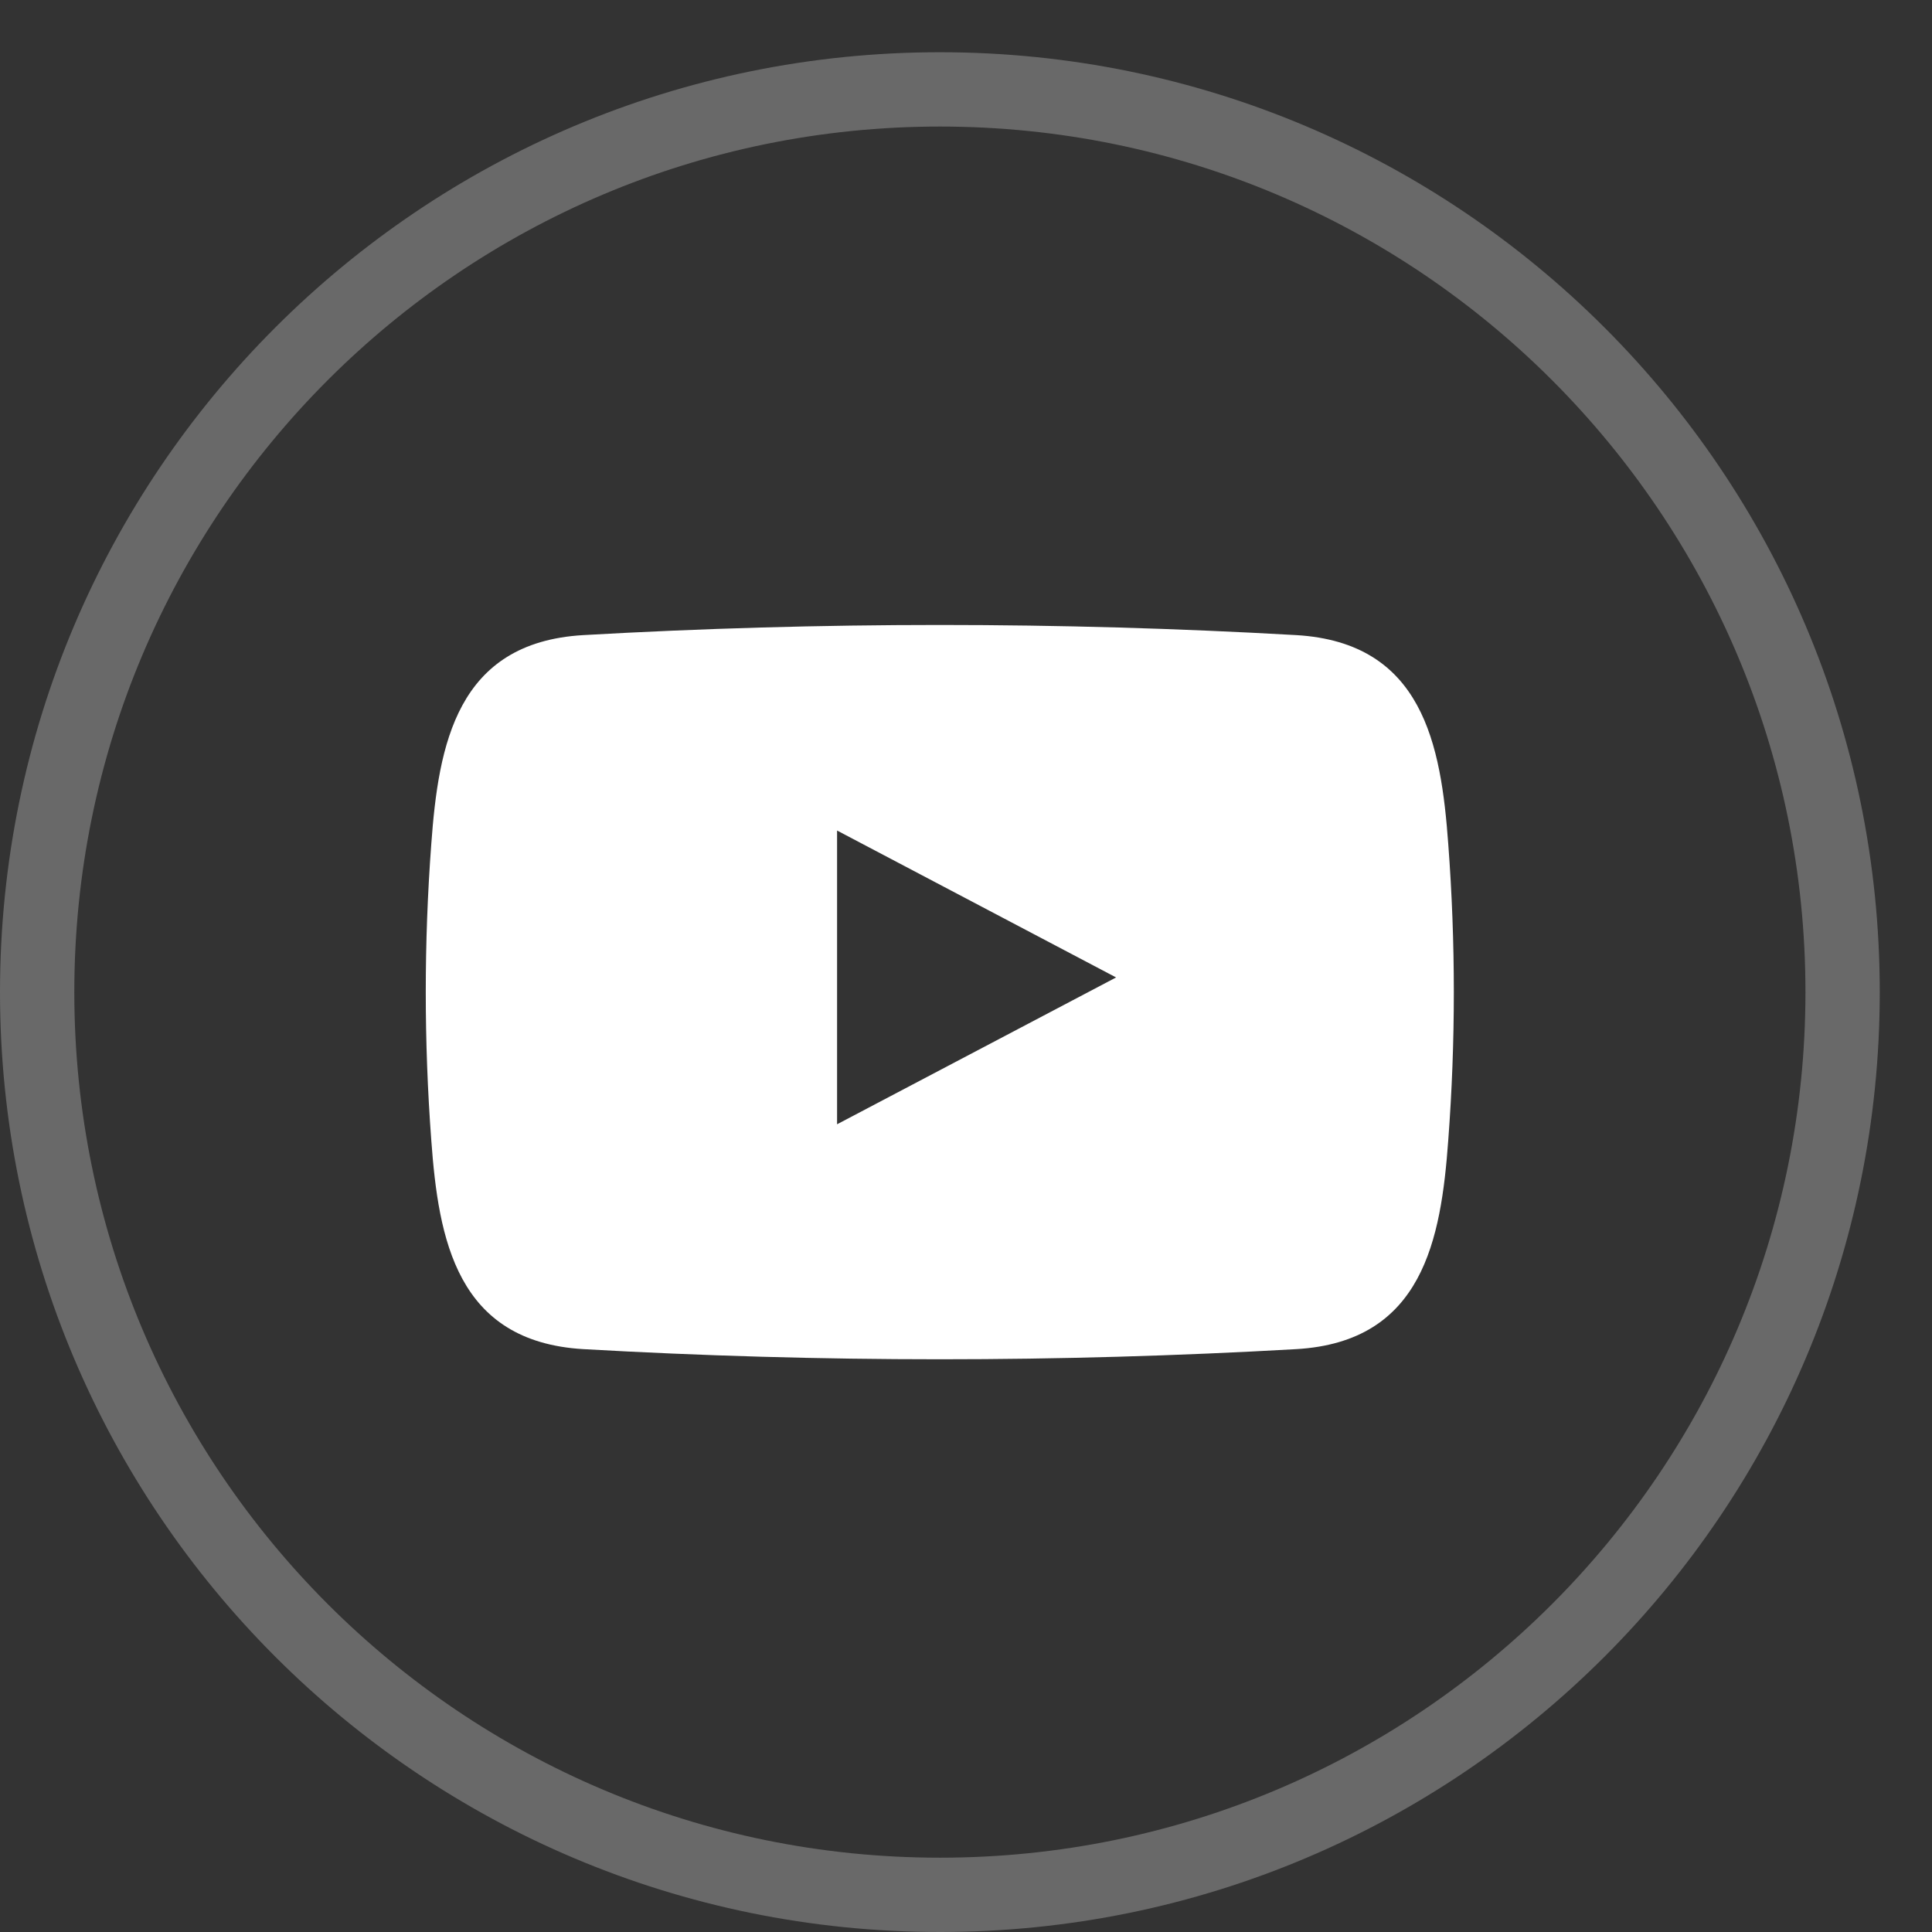
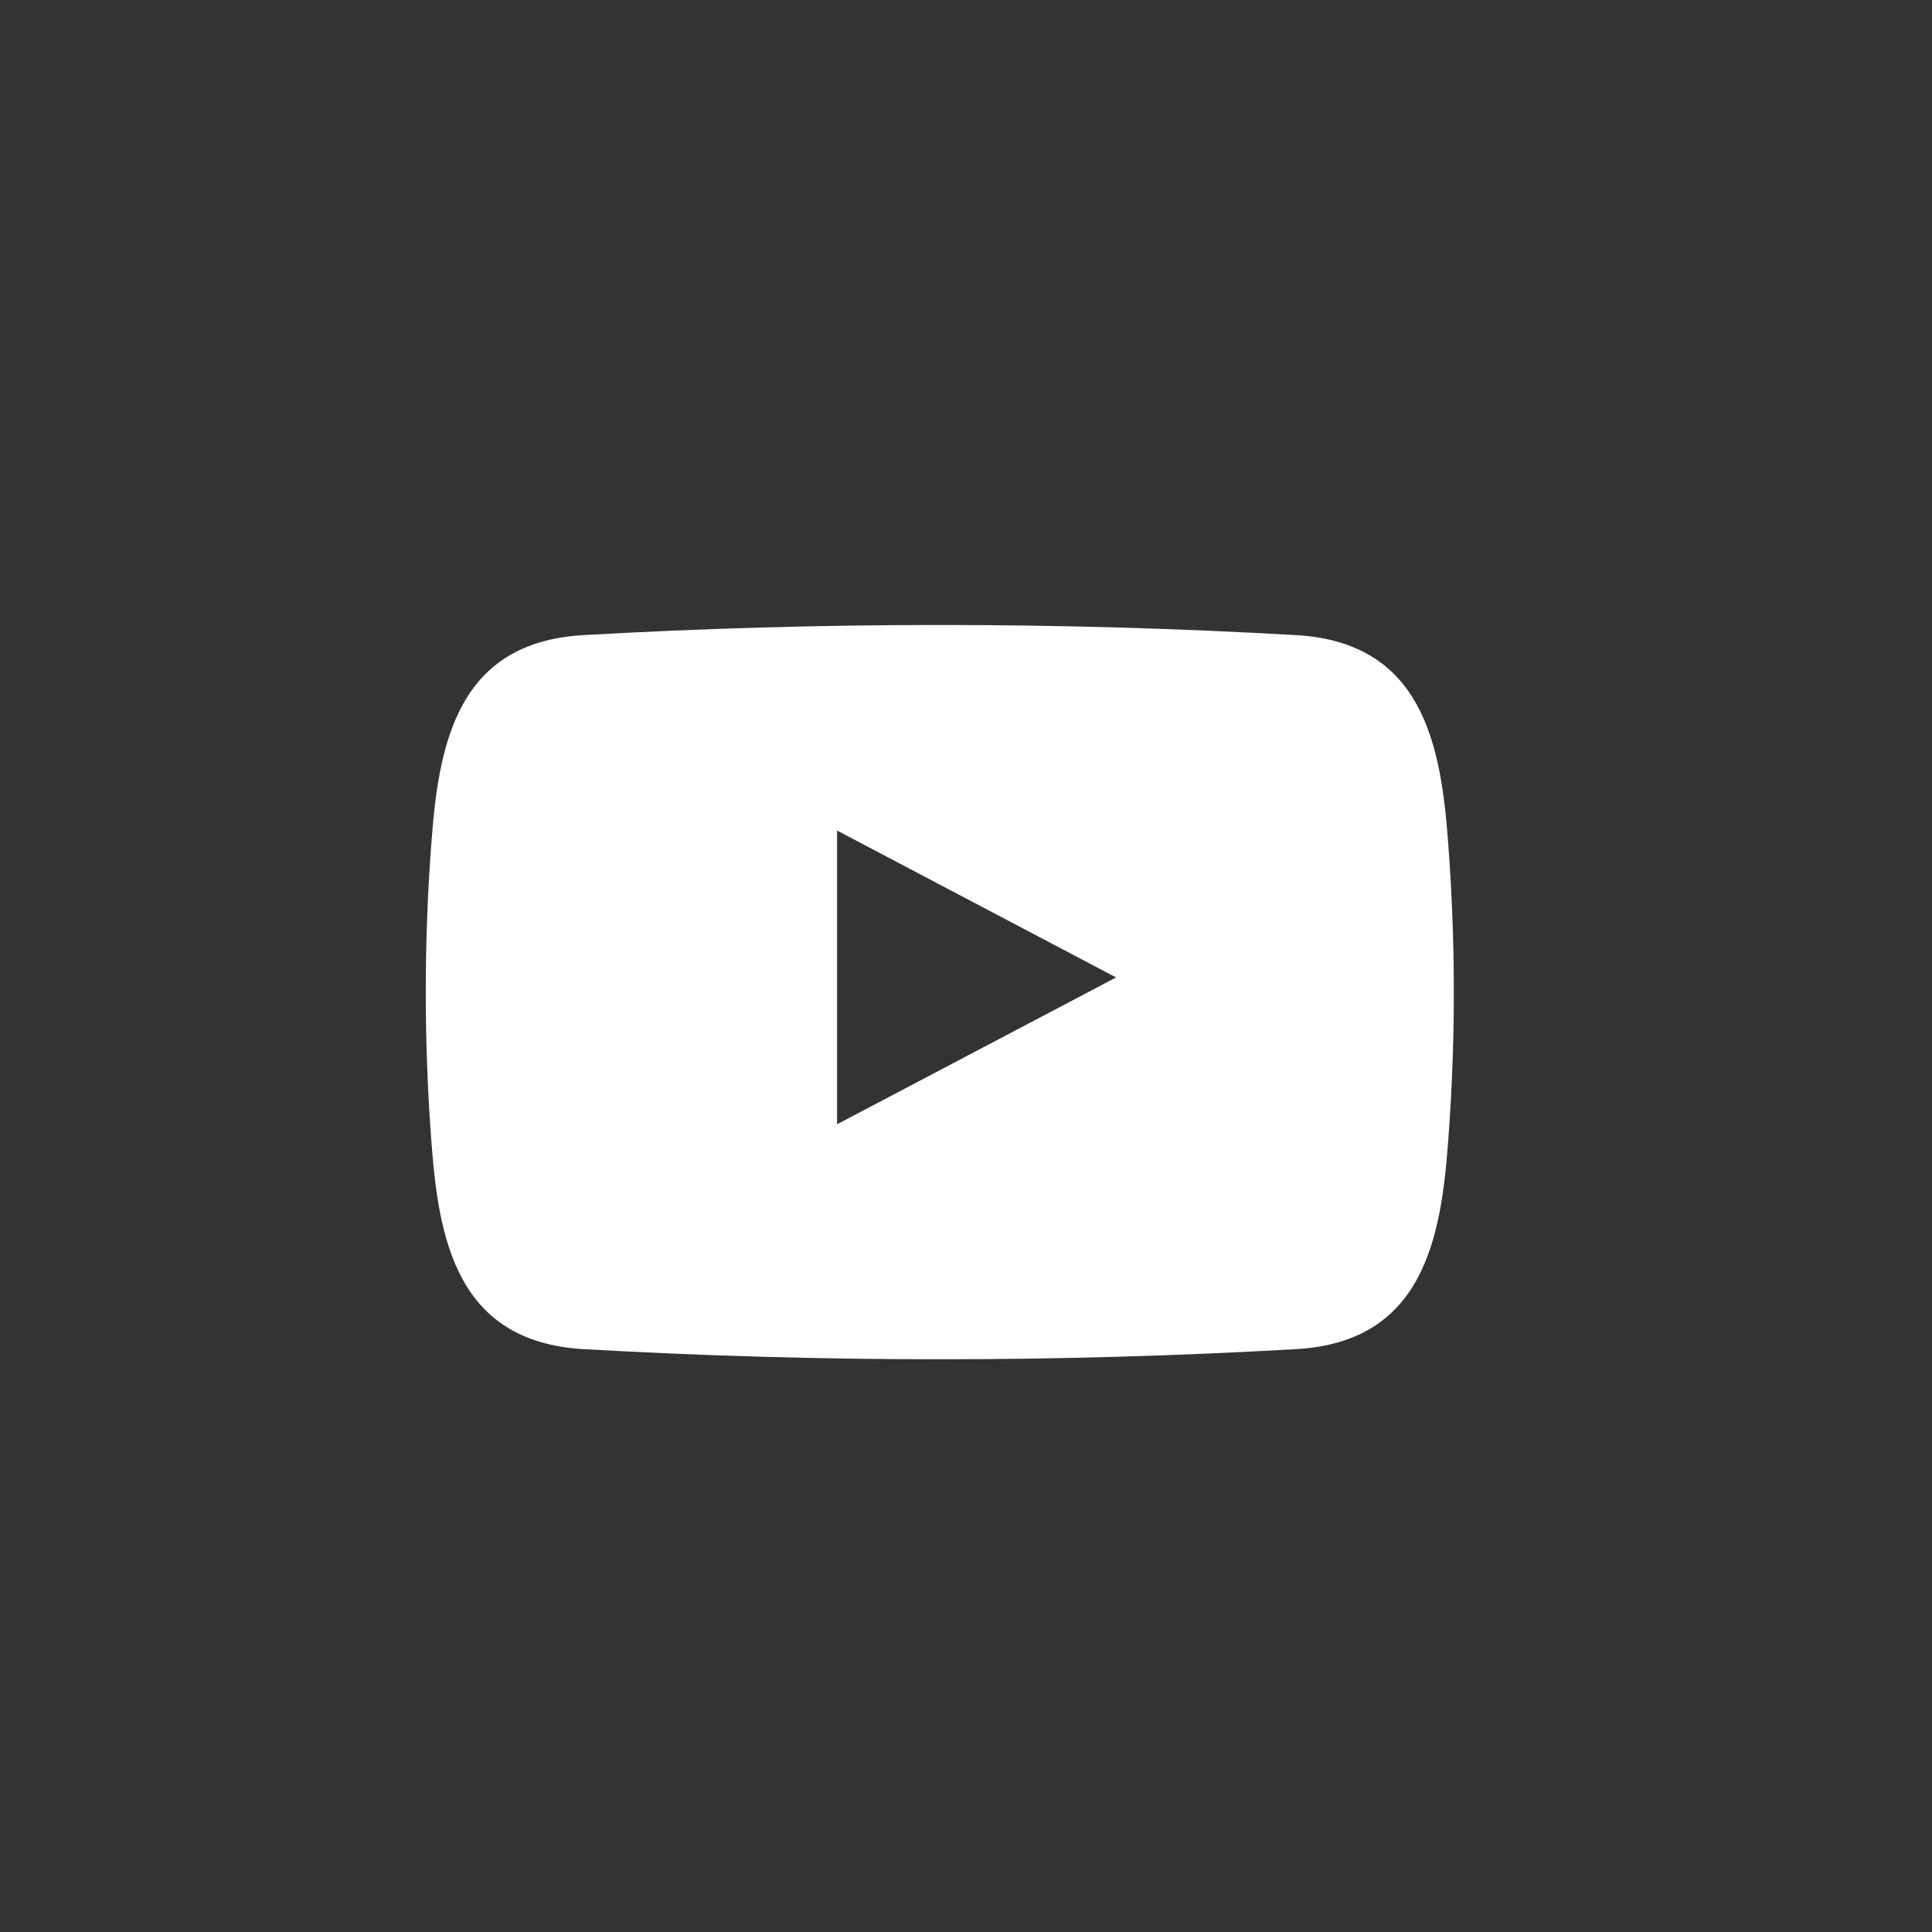
<svg xmlns="http://www.w3.org/2000/svg" width="26" height="26" viewBox="0 0 26 26" fill="none">
  <rect x="0" y="0" width="26" height="26" fill="#333333" stroke="none" />
-   <path d="M24.797 13.351C24.797 20.061 19.358 25.5 12.649 25.5C5.939 25.5 0.5 20.061 0.5 13.351C0.5 6.642 5.939 1.203 12.649 1.203C19.358 1.203 24.797 6.642 24.797 13.351Z" stroke="#696969" />
  <path fill-rule="evenodd" clip-rule="evenodd" d="M19.49 11.359C19.393 10.025 19.15 8.648 17.445 8.547C14.249 8.365 11.045 8.365 7.849 8.547C6.144 8.646 5.901 10.025 5.804 11.359C5.705 12.685 5.705 14.017 5.804 15.344C5.901 16.678 6.144 18.055 7.849 18.156C11.045 18.338 14.249 18.338 17.445 18.156C19.15 18.057 19.393 16.678 19.49 15.344C19.59 14.017 19.59 12.685 19.49 11.359ZM11.265 15.13V11.177L15.02 13.154L11.265 15.13Z" fill="white" />
</svg>